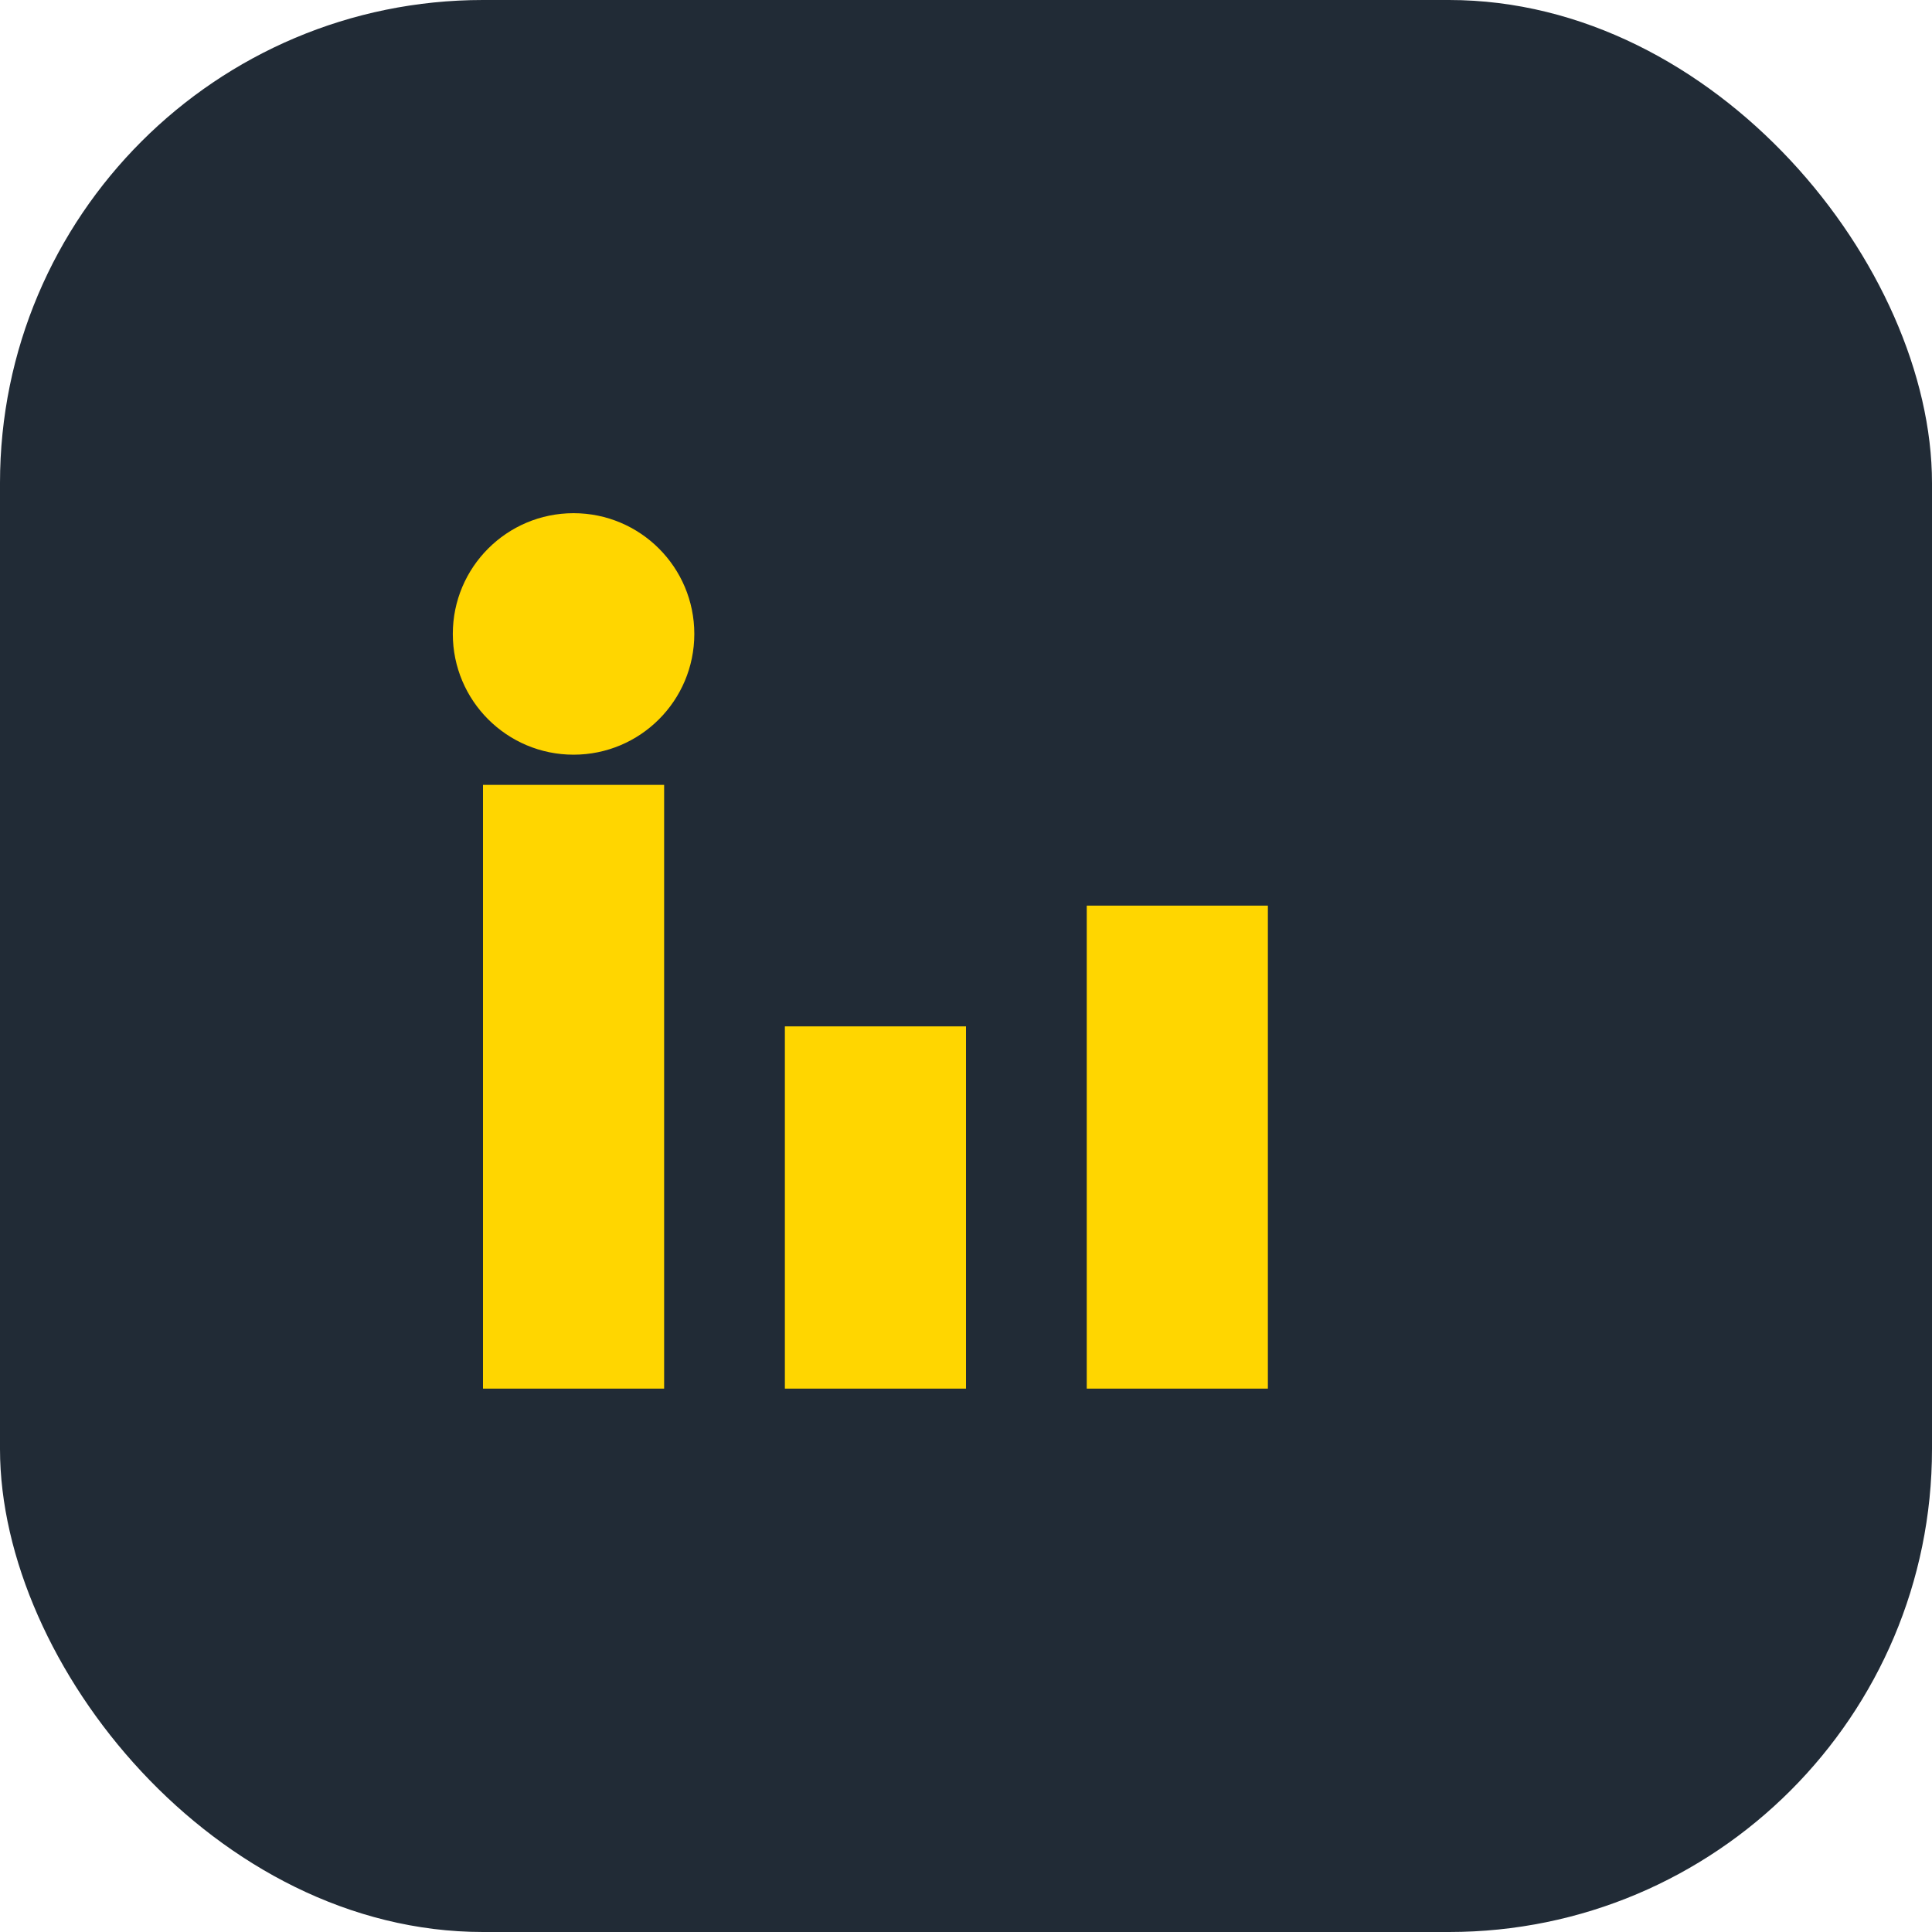
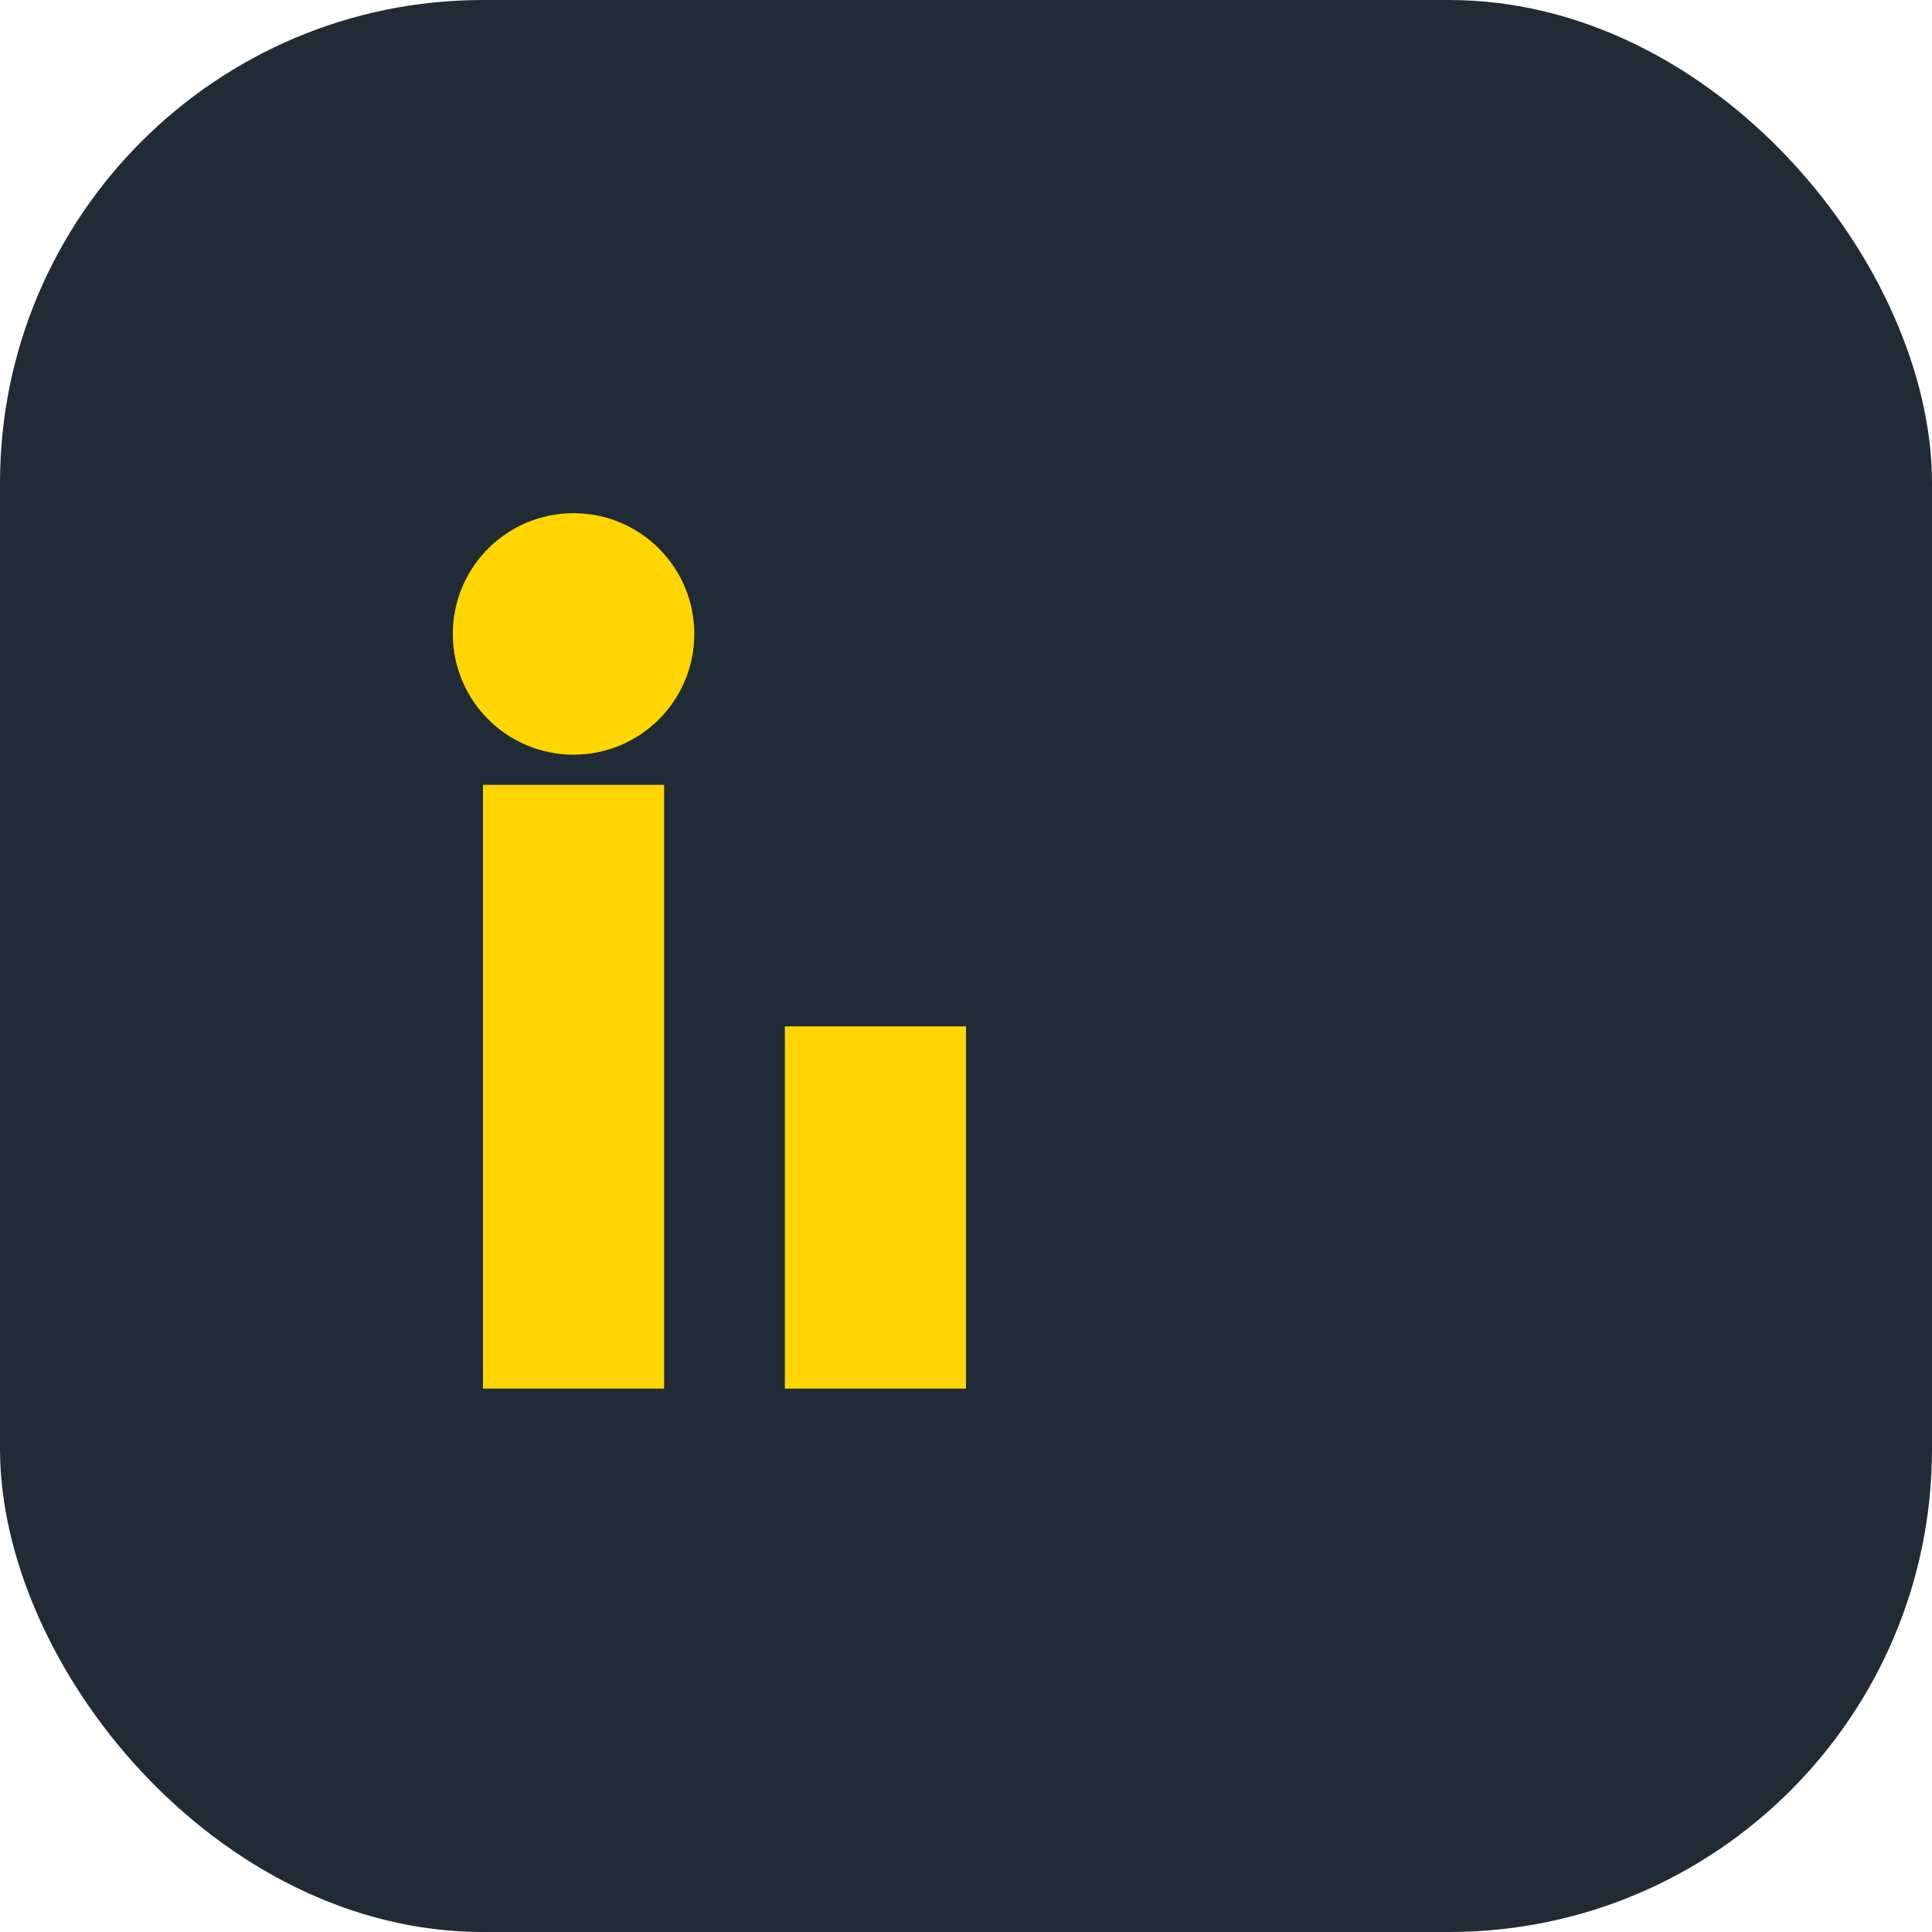
<svg xmlns="http://www.w3.org/2000/svg" width="32" height="32" viewBox="0 0 32 32">
  <rect width="32" height="32" rx="8" fill="#212B36" />
  <rect x="8" y="13" width="3" height="10" fill="#FFD600" />
  <circle cx="9.5" cy="10.5" r="2" fill="#FFD600" />
  <rect x="13" y="17" width="3" height="6" fill="#FFD600" />
-   <rect x="18" y="15" width="3" height="8" fill="#FFD600" />
</svg>